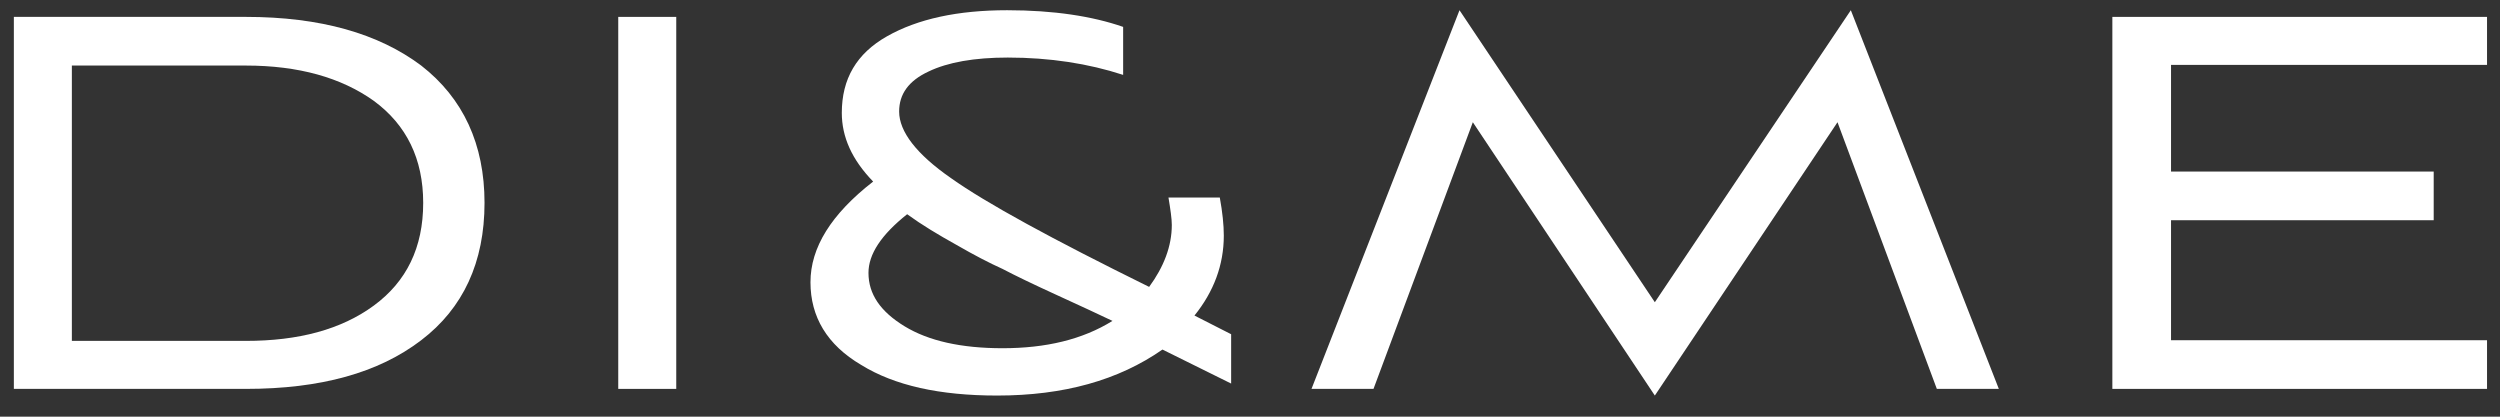
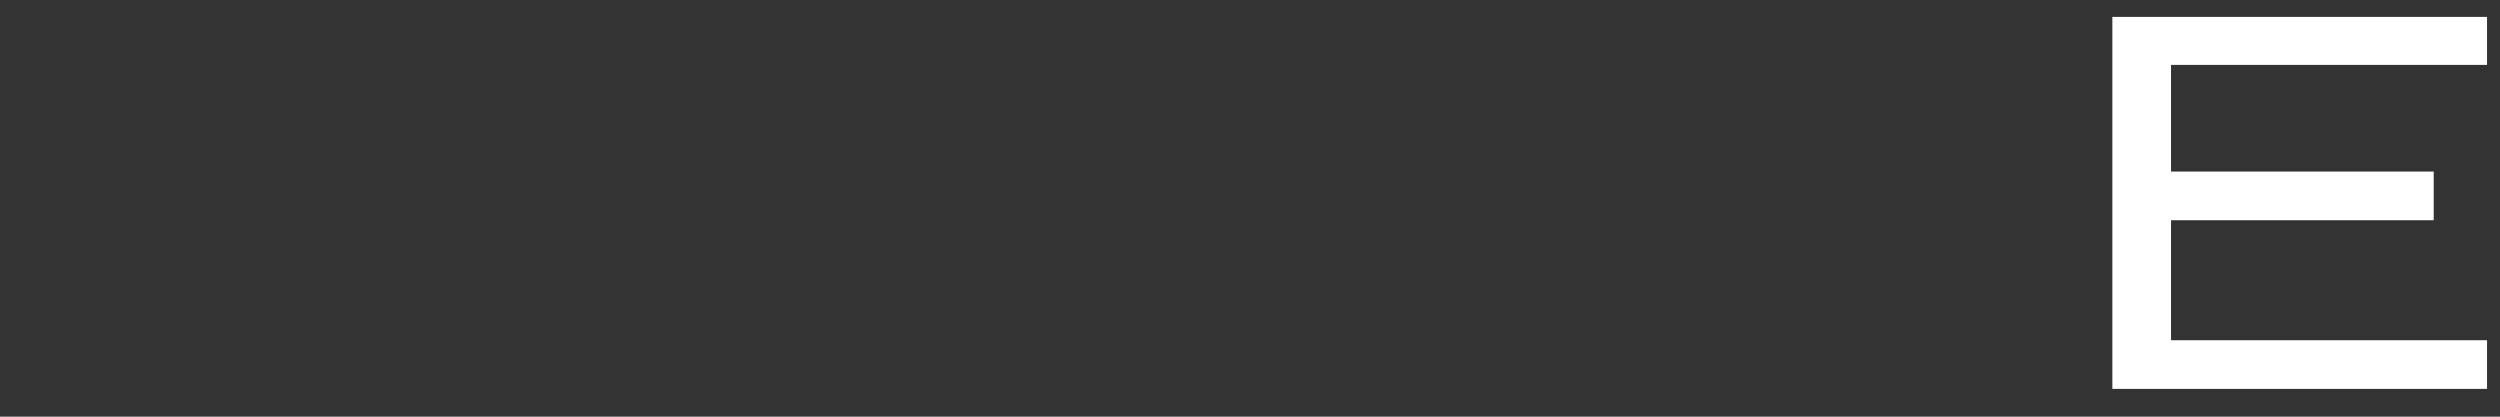
<svg xmlns="http://www.w3.org/2000/svg" width="90" height="15" viewBox="0 0 90 15" fill="none">
  <rect x="0" y="0" width="90" height="15" fill="#333333" stroke="none" />
-   <path d="M8.851 14C11.539 14 13.627 13.424 15.163 12.248C16.675 11.096 17.443 9.44 17.443 7.304C17.443 5.192 16.675 3.536 15.163 2.36C13.627 1.208 11.539 0.608 8.851 0.608H0.499V14H8.851ZM2.587 12.272V2.36H8.851C10.747 2.36 12.283 2.792 13.459 3.632C14.635 4.496 15.235 5.72 15.235 7.304C15.235 8.912 14.635 10.136 13.459 11C12.283 11.864 10.747 12.272 8.851 12.272H2.587Z" fill="white" />
-   <path d="M24.345 14V0.608H22.257V14H24.345Z" fill="white" />
-   <path d="M44.321 13.808V12.032L43.001 11.36C43.697 10.496 44.057 9.536 44.057 8.48C44.057 8.096 44.009 7.64 43.913 7.112H42.065C42.137 7.544 42.185 7.88 42.185 8.096C42.185 8.864 41.897 9.608 41.369 10.328C37.865 8.6 35.489 7.304 34.241 6.416C32.993 5.552 32.369 4.736 32.369 4.016C32.369 3.392 32.705 2.912 33.425 2.576C34.121 2.24 35.081 2.072 36.281 2.072C37.793 2.072 39.185 2.288 40.433 2.696V0.968C39.329 0.584 37.937 0.368 36.257 0.368C34.481 0.368 33.041 0.68 31.937 1.304C30.833 1.928 30.305 2.84 30.305 4.064C30.305 4.928 30.665 5.744 31.433 6.536C29.921 7.712 29.177 8.912 29.177 10.16C29.177 11.408 29.777 12.416 31.001 13.136C32.201 13.88 33.833 14.24 35.897 14.24C38.297 14.24 40.265 13.688 41.849 12.584L44.321 13.808ZM40.049 11.552C38.969 12.224 37.649 12.536 36.089 12.536C34.601 12.536 33.425 12.272 32.561 11.744C31.697 11.216 31.265 10.592 31.265 9.824C31.265 9.152 31.721 8.456 32.657 7.712C33.185 8.096 33.785 8.456 34.433 8.816C35.057 9.176 35.609 9.464 36.089 9.68C36.545 9.92 37.193 10.232 38.033 10.616C38.873 11 39.545 11.312 40.049 11.552Z" fill="white" />
-   <path d="M71.958 14L66.63 0.368L59.574 10.88L52.542 0.368L47.214 14H49.446L53.022 4.4L59.574 14.24L66.15 4.4L69.726 14H71.958Z" fill="white" />
  <path d="M89.533 14V12.248H78.157V7.928H87.613V6.176H78.157V2.336H89.533V0.608H76.045V14H89.533Z" fill="white" />
</svg>